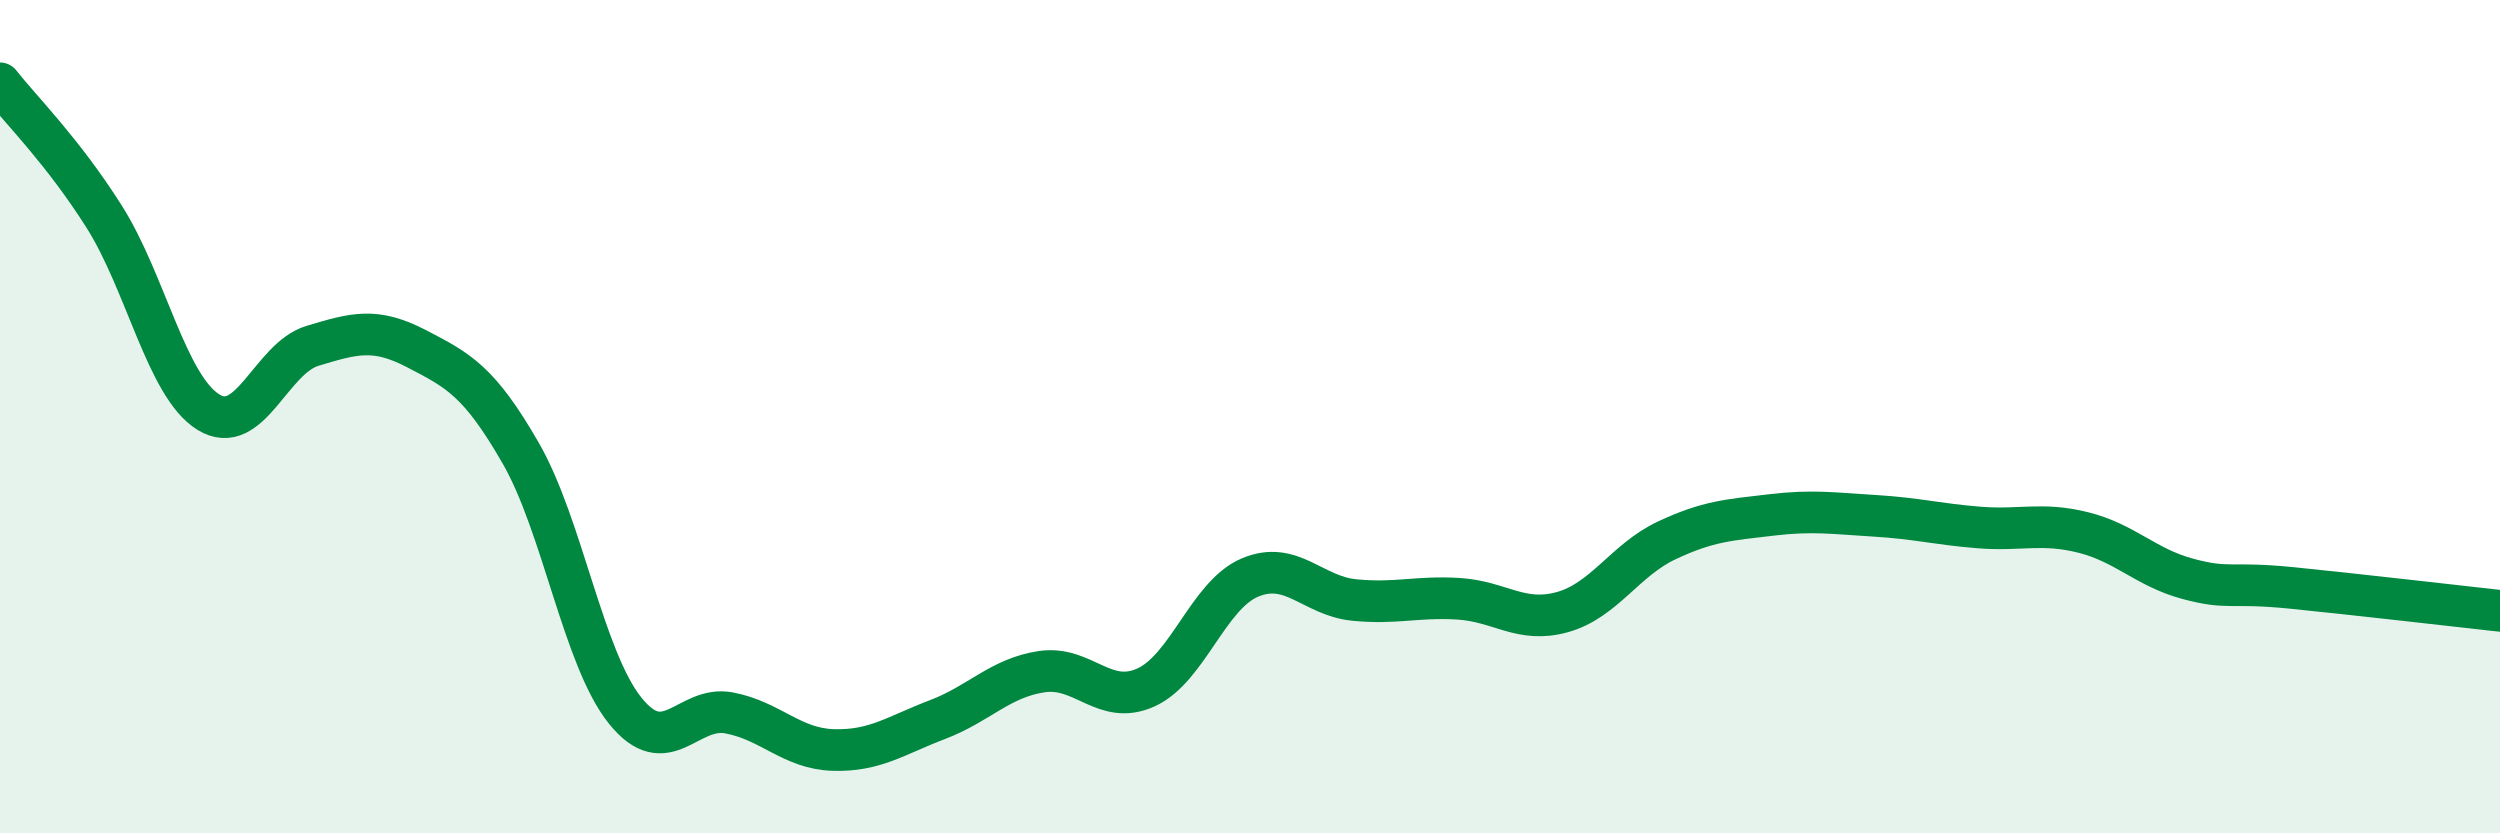
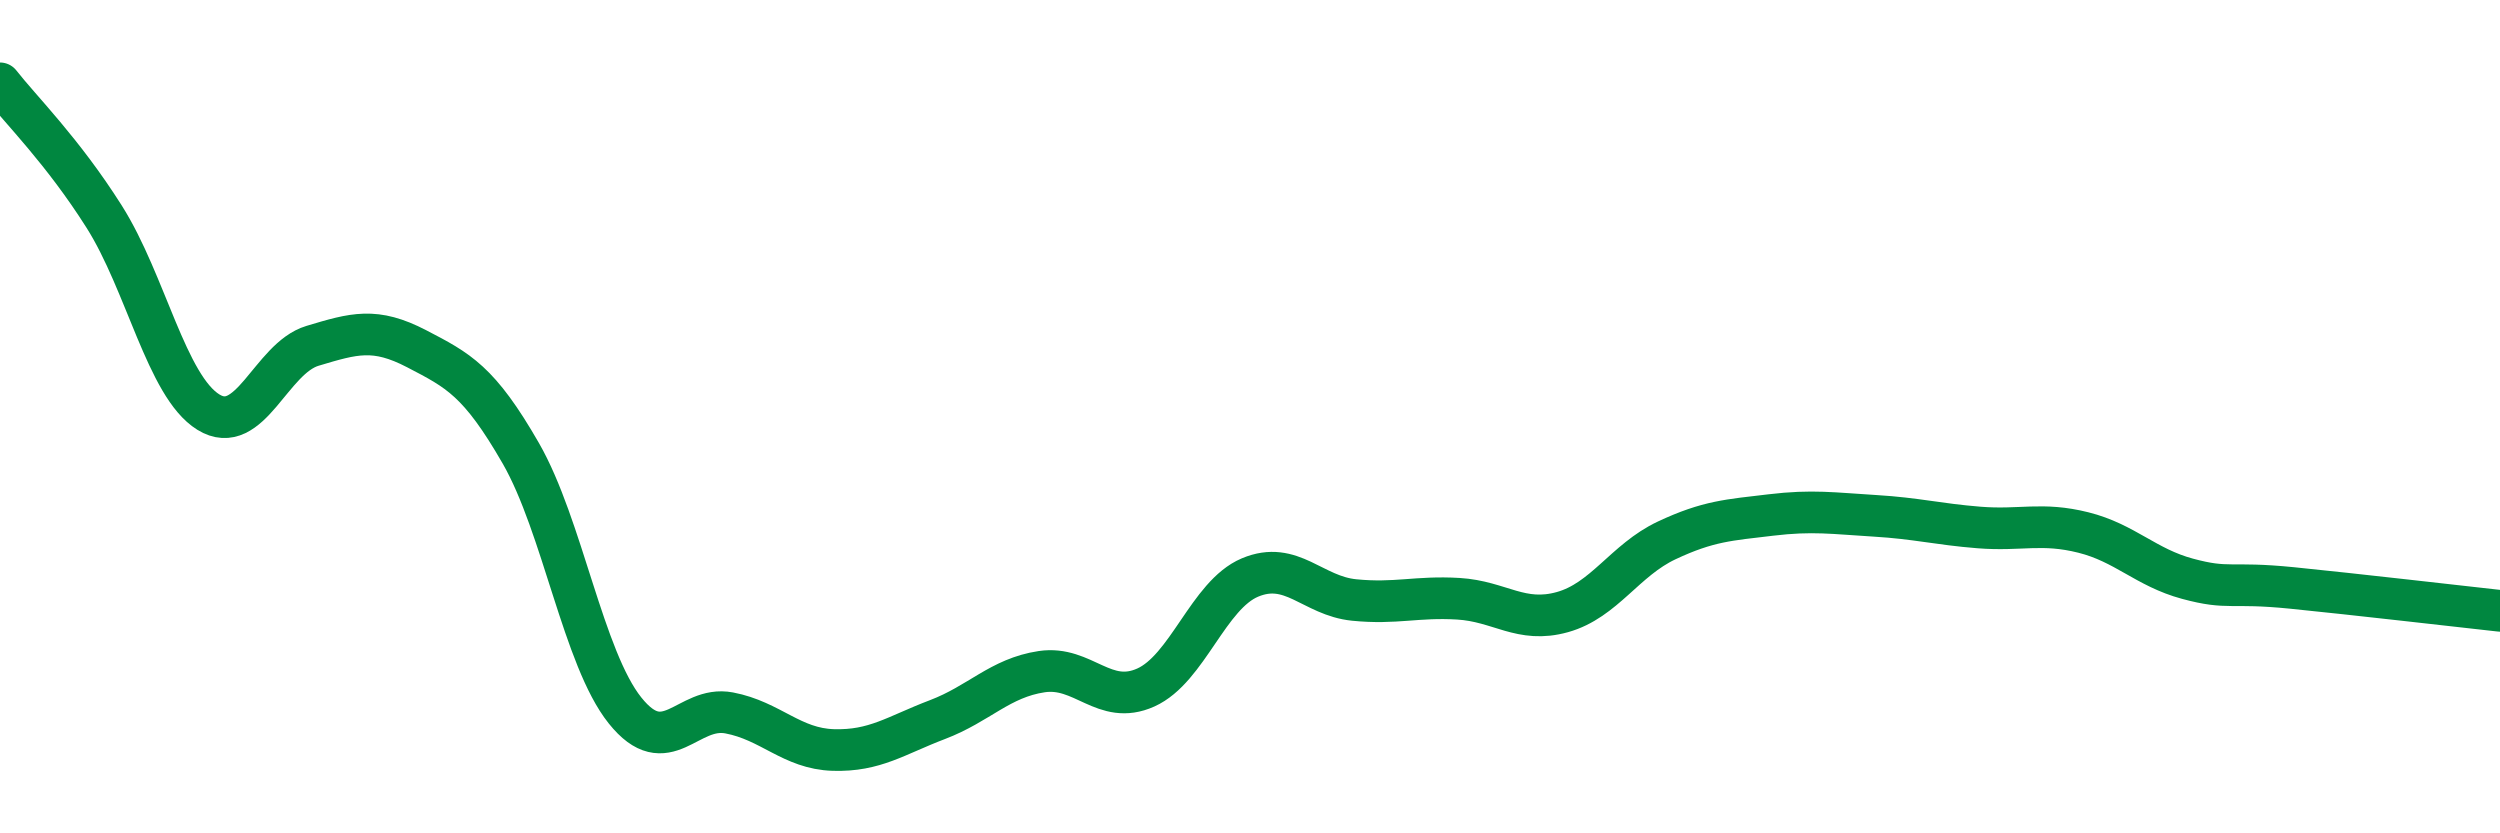
<svg xmlns="http://www.w3.org/2000/svg" width="60" height="20" viewBox="0 0 60 20">
-   <path d="M 0,2 C 0.5,2.64 1.5,3.62 2.5,5.2 C 3.5,6.78 4,9.27 5,9.89 C 6,10.51 6.5,8.6 7.5,8.3 C 8.5,8 9,7.85 10,8.37 C 11,8.89 11.5,9.14 12.5,10.88 C 13.5,12.62 14,15.8 15,17.05 C 16,18.3 16.5,16.92 17.5,17.11 C 18.5,17.3 19,17.97 20,18 C 21,18.03 21.5,17.65 22.5,17.27 C 23.5,16.89 24,16.27 25,16.12 C 26,15.97 26.5,16.95 27.5,16.5 C 28.5,16.05 29,14.28 30,13.86 C 31,13.44 31.5,14.3 32.5,14.4 C 33.5,14.5 34,14.31 35,14.37 C 36,14.43 36.5,14.97 37.5,14.69 C 38.5,14.41 39,13.44 40,12.97 C 41,12.5 41.5,12.48 42.5,12.36 C 43.5,12.24 44,12.32 45,12.38 C 46,12.44 46.5,12.58 47.5,12.66 C 48.5,12.74 49,12.53 50,12.78 C 51,13.03 51.5,13.62 52.5,13.89 C 53.5,14.16 53.5,13.96 55,14.11 C 56.5,14.26 59,14.55 60,14.66L60 20L0 20Z" fill="#008740" opacity="0.1" stroke-linecap="round" stroke-linejoin="round" />
  <path d="M 0,2 C 0.5,2.64 1.5,3.62 2.5,5.2 C 3.5,6.78 4,9.27 5,9.89 C 6,10.51 6.5,8.6 7.5,8.3 C 8.5,8 9,7.85 10,8.37 C 11,8.89 11.5,9.14 12.5,10.88 C 13.5,12.62 14,15.8 15,17.05 C 16,18.3 16.5,16.92 17.5,17.11 C 18.5,17.3 19,17.97 20,18 C 21,18.03 21.5,17.65 22.5,17.27 C 23.5,16.89 24,16.27 25,16.12 C 26,15.97 26.5,16.95 27.5,16.5 C 28.5,16.05 29,14.28 30,13.86 C 31,13.44 31.5,14.3 32.5,14.4 C 33.5,14.5 34,14.31 35,14.37 C 36,14.43 36.5,14.97 37.5,14.69 C 38.5,14.41 39,13.44 40,12.97 C 41,12.5 41.5,12.48 42.5,12.36 C 43.5,12.24 44,12.32 45,12.38 C 46,12.44 46.5,12.58 47.5,12.66 C 48.5,12.74 49,12.53 50,12.78 C 51,13.03 51.5,13.62 52.5,13.89 C 53.5,14.16 53.5,13.96 55,14.11 C 56.5,14.26 59,14.55 60,14.66" stroke="#008740" stroke-width="1" fill="none" stroke-linecap="round" stroke-linejoin="round" />
</svg>